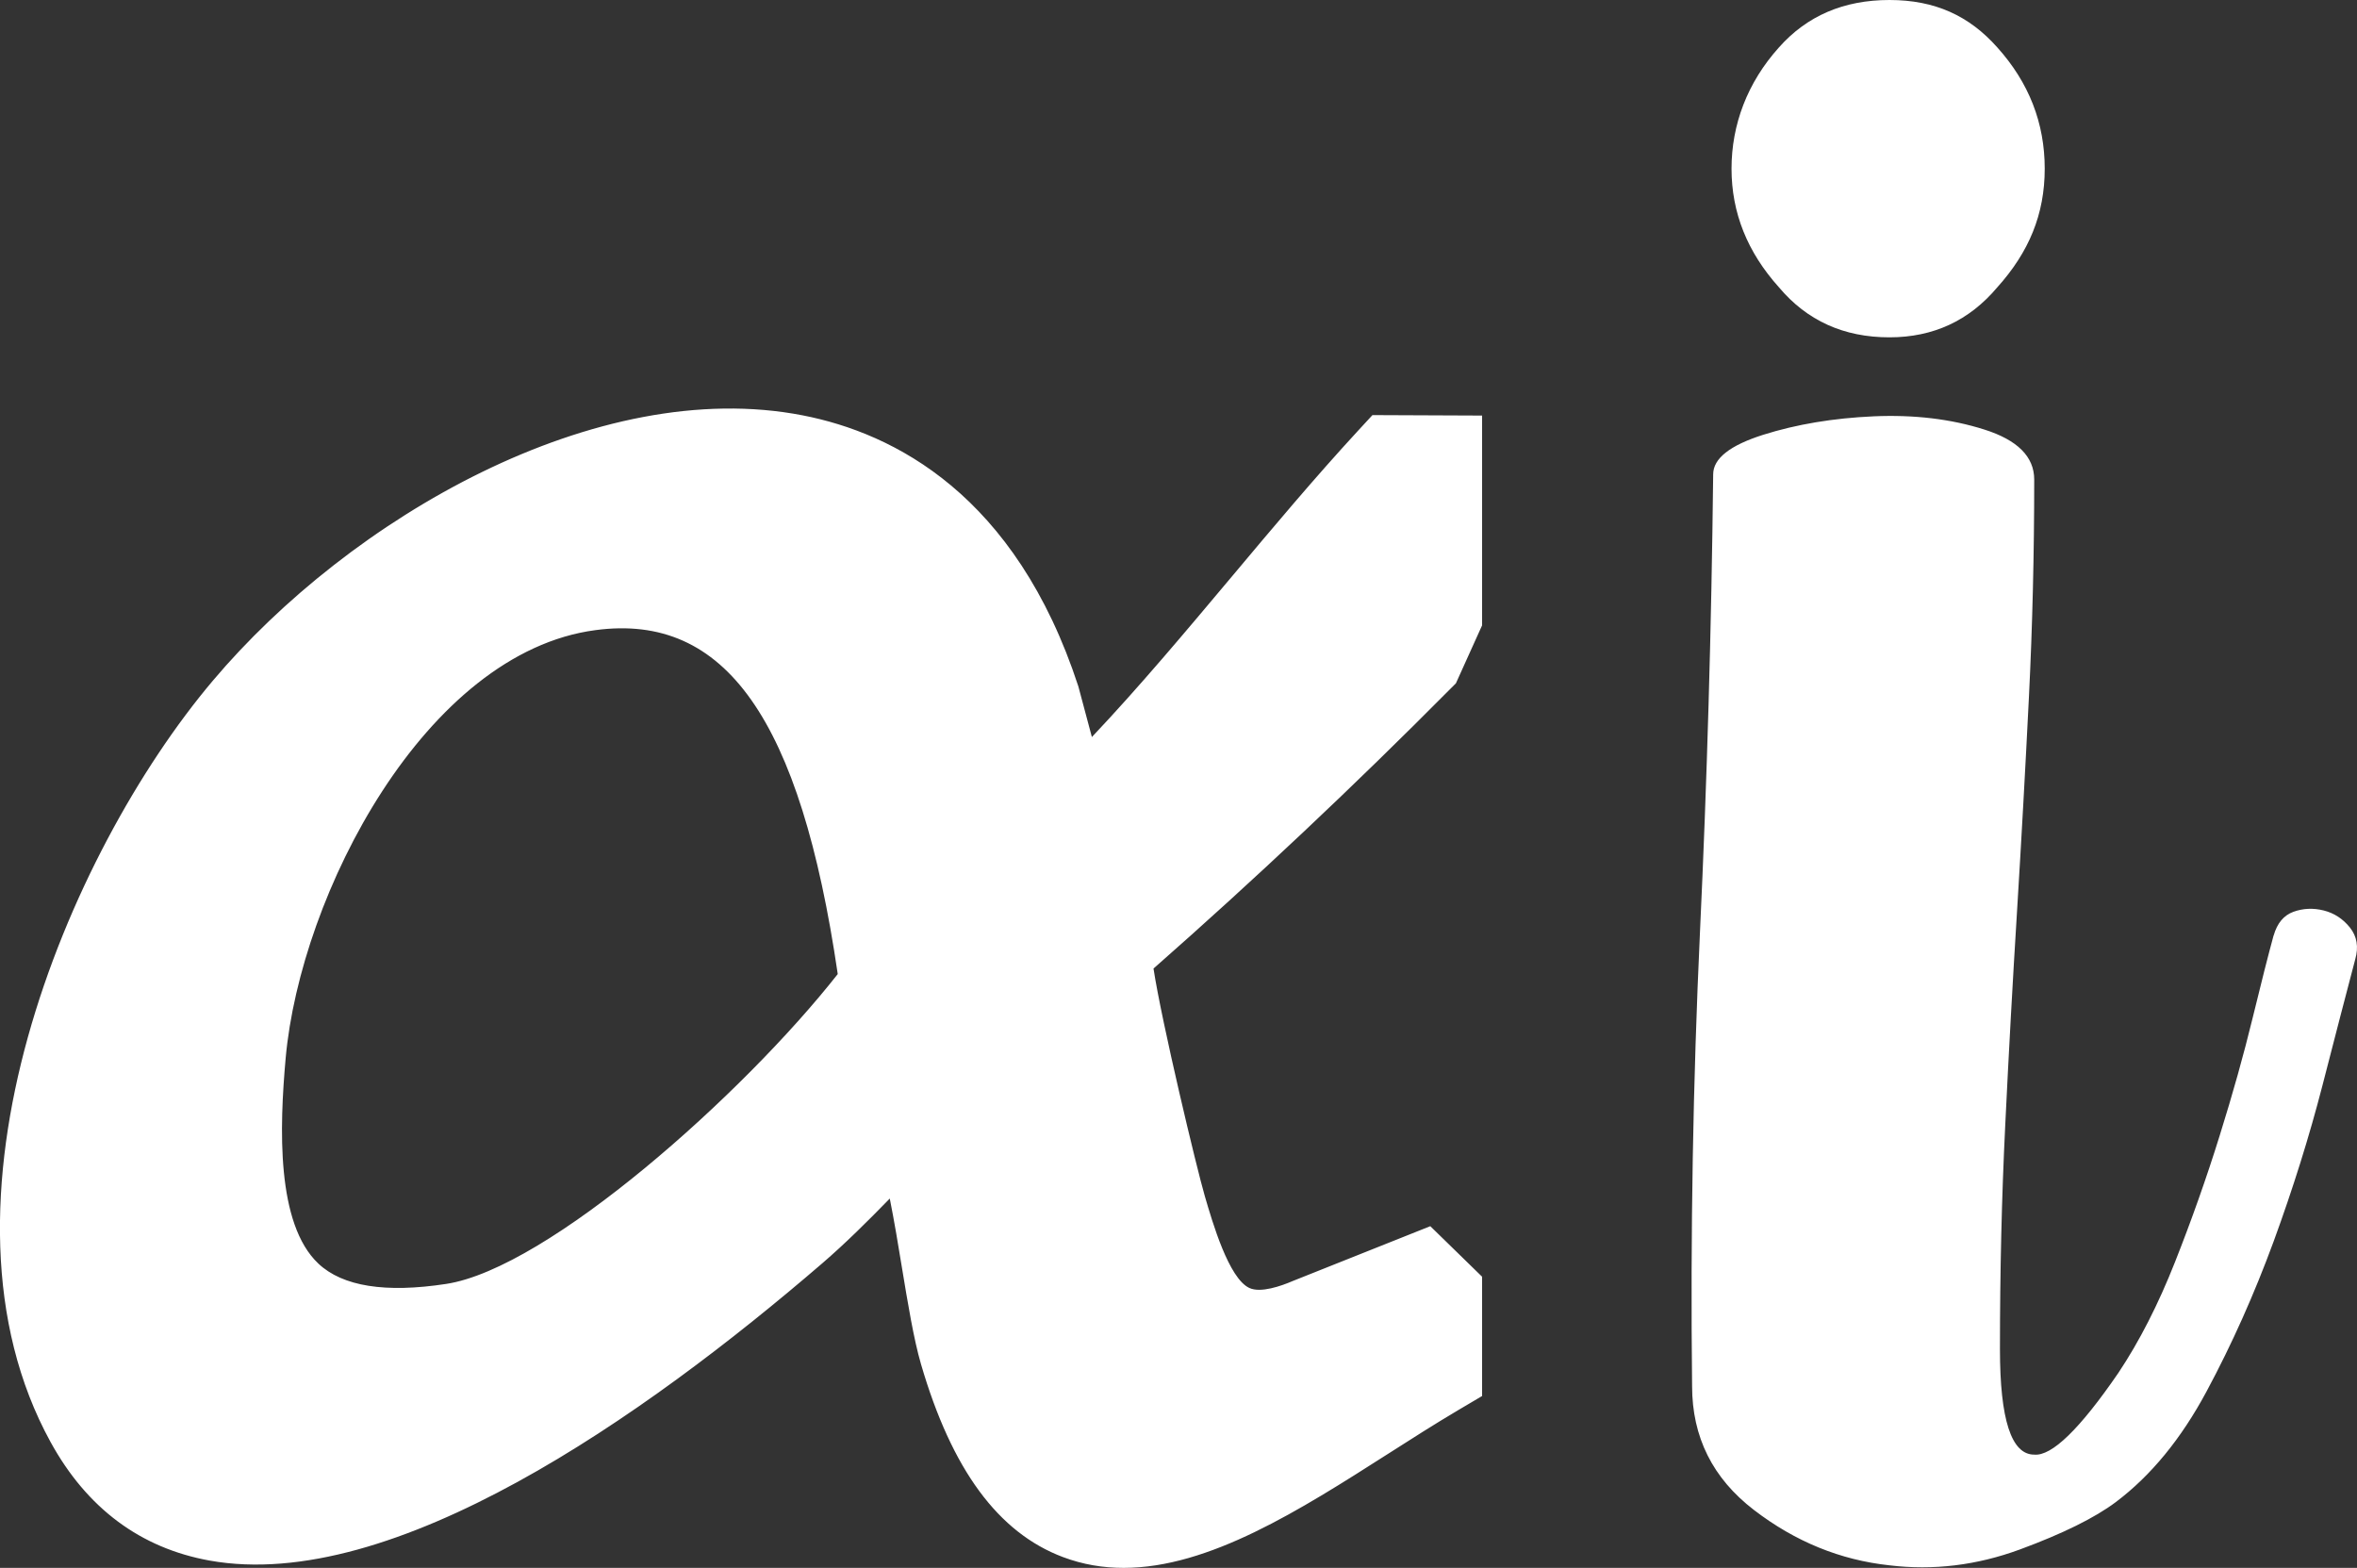
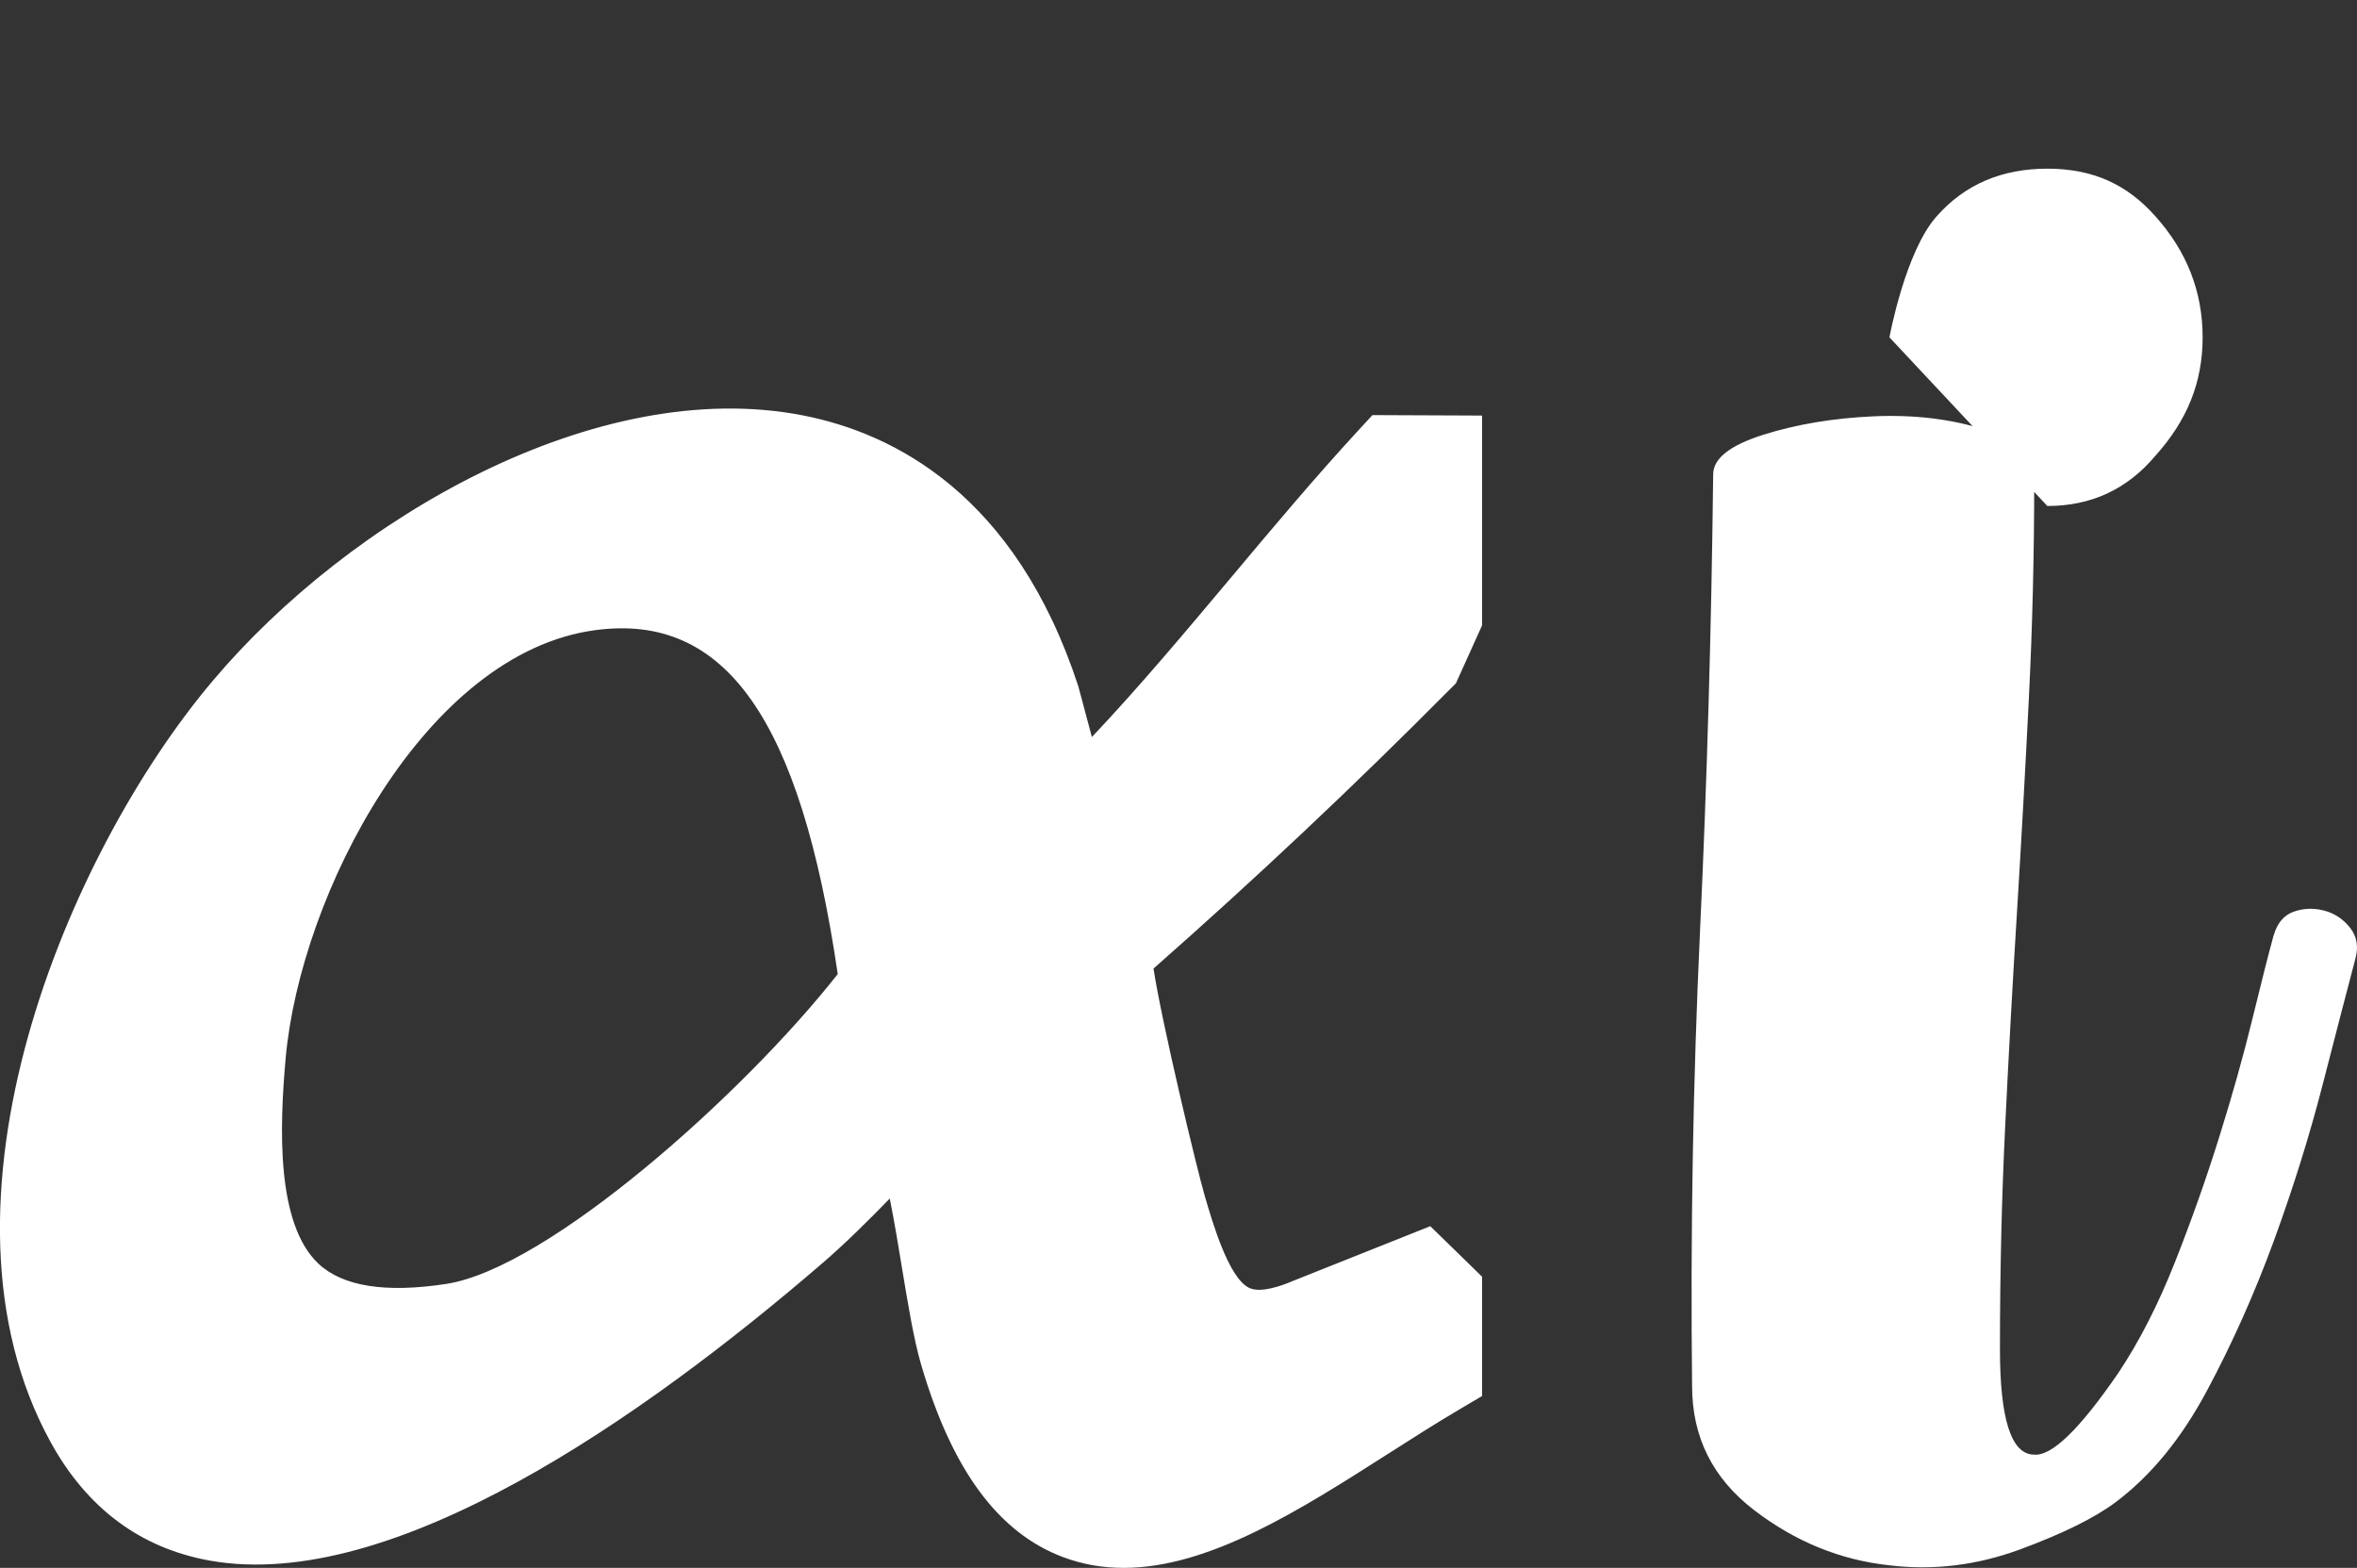
<svg xmlns="http://www.w3.org/2000/svg" id="Layer_2" data-name="Layer 2" viewBox="0 0 405.85 269.95">
  <rect x="0" y="0" width="405.85" height="269.95" fill="#333333" stroke="none" />
  <defs>
    <style>
      .cls-1 {
        fill: #ffffff;
      }
    </style>
  </defs>
  <g id="Layer_1-2" data-name="Layer 1">
-     <path class="cls-1" d="M246.8,235.57c-31.04,18.37-64.85,49.34-80.13-3.03-2.72-9.32-4.76-32.17-8.37-38.72-1.06-1.93-1.91-.9-3.78-.92-5.8,5.98-12.1,12.81-18.38,18.22-24.38,20.99-95.44,77.93-120.05,33.13-19.76-35.97,2.34-92.44,26.98-121.62,35.73-42.3,111.68-72,134.63-1.84l5.79,21.72c2.25-.56,4.94-3.96,6.77-5.82,17.2-17.45,33.02-38.67,49.74-56.8l6.81.03v25.94l-3.14,6.94c-17.28,17.41-35.13,34.16-53.55,50.25-1.6,1.67,7.87,40.42,9.29,45.26,4.27,14.6,9.16,27.43,26.5,19.97l18.43-7.34,2.47,2.42v12.21ZM101.46,100.16c-34.29,4.51-57.86,50.26-60.64,81.26-2.61,29.09,1.14,53.46,37.27,47.95,23.12-3.53,61.08-40.59,74.98-59.35-3.9-28.9-13-74.94-51.6-69.86ZM193.48,269.95c-3.55,0-7.02-.57-10.45-1.86-11.14-4.19-19.14-15.05-24.44-33.2-1.25-4.27-2.27-10.47-3.35-17.02-.53-3.27-1.26-7.64-2.03-11.51-3.77,3.87-7.63,7.71-11.6,11.13-30.77,26.5-74.05,56.87-105.53,51.2-11.91-2.15-21.12-9.02-27.37-20.4-22.5-40.96,2.78-101.31,27.93-131.08,23.59-27.95,66.1-52.62,101.6-45.69,15.68,3.06,36.64,13.63,47.44,46.66l2.33,8.72c8.19-8.66,16.22-18.25,24.04-27.56,7.06-8.42,14.35-17.11,21.76-25.15l2.51-2.72,18.88.08v36.12l-4.51,9.98-1.07,1.07c-16.39,16.52-33.53,32.67-51,48.04,1.4,9.18,7.43,34.38,8.84,39.2,1.34,4.59,4.13,14.14,7.65,15.79,1.95.92,5.51-.34,7.46-1.18l23.71-9.45,8.92,8.7v20.54l-4.13,2.44c-4,2.37-8.05,4.95-12.1,7.54-15.17,9.68-30.76,19.61-45.49,19.61ZM156.9,184.27c4.9,0,7.56,3.31,8.76,5.48,2.66,4.82,4.11,12.81,6.18,25.38.95,5.78,1.94,11.76,2.9,15.05,3.66,12.55,8.44,20.01,14.21,22.18,9.84,3.71,25.66-6.41,40.99-16.19.62-.39,1.23-.79,1.85-1.19l-2.78,1.11c-7.85,3.39-15,3.72-21.05.87-9.57-4.5-13.46-15.45-16.63-26.29-13.65-46.77-8.87-51.77-7.3-53.42,18.36-16.08,35.88-32.5,52.6-49.3l1.77-3.91v-9.76c-4.54,5.21-9.05,10.59-13.47,15.86-9.22,10.98-18.74,22.35-28.7,32.45l-1.03,1.11c-2.43,2.63-5.45,5.92-9.69,6.97l-8.02,1.98-7.9-29.69c-6.51-19.84-18.18-31.75-34.55-34.94-10.59-2.04-22.23-.4-33.74,3.7,48.87-5.63,57.31,56.64,60.09,77.19l.45,3.39-2.03,2.74c-2.06,2.78-4.65,5.99-7.66,9.45l2.45.02c.82-.16,1.58-.23,2.31-.23ZM55.58,121.41c-2.17,2.18-4.21,4.41-6.1,6.64-22.26,26.36-43.69,80-26.03,112.15,3.8,6.91,8.76,10.71,15.63,11.95,12.73,2.29,31.53-4.46,54.11-18.99-4.84,2.27-9.5,3.86-13.84,4.52-15.78,2.4-27.92-.24-36.04-7.86-12.48-11.74-12.37-32.43-10.87-49.15,1.64-18.3,9.77-41.23,23.13-59.26ZM102.55,108.49c-29.31,3.85-50.83,45.51-53.36,73.68-1.07,11.92-1.65,28.55,5.64,35.4,4.17,3.92,11.55,5.09,21.99,3.49,17.53-2.67,51.19-32.69,67.43-53.35-6.43-43.88-19.36-62.21-41.7-59.22h0ZM391.5,161.07c.6-2.11,1.73-3.47,3.4-4.08,1.66-.6,3.4-.68,5.21-.23,1.81.45,3.32,1.44,4.53,2.95,1.2,1.52,1.51,3.33.91,5.44-1.52,5.75-3.4,13.01-5.66,21.78-2.27,8.78-5.06,17.69-8.38,26.77-3.33,9.07-7.18,17.7-11.56,25.86-4.38,8.17-9.59,14.52-15.63,19.06-3.63,2.72-9.14,5.44-16.54,8.17-7.41,2.72-14.88,3.63-22.43,2.72-8.46-.91-16.24-4.08-23.34-9.53s-10.65-12.55-10.65-21.33c-.3-26.31.16-52.4,1.36-78.26,1.21-25.86,1.97-52.1,2.27-78.72,0-2.72,2.87-4.99,8.61-6.81,5.74-1.81,12.08-2.87,19.03-3.18,6.95-.3,13.29.45,19.03,2.27,5.74,1.81,8.61,4.69,8.61,8.62,0,12.7-.3,25.18-.91,37.43-.61,12.25-1.29,24.5-2.04,36.75-.76,12.25-1.44,24.58-2.04,36.98-.61,12.41-.91,25.26-.91,38.57,0,12.1,1.96,18.15,5.89,18.15,3.02.3,7.85-4.38,14.5-14.07,3.63-5.44,6.87-11.8,9.74-19.06,2.87-7.26,5.44-14.52,7.7-21.78,2.27-7.26,4.15-13.99,5.66-20.19,1.51-6.2,2.72-10.96,3.63-14.29ZM325.34,58.08c-7.86,0-14.2-2.87-19.03-8.62-5.44-6.05-8.16-12.85-8.16-20.42s2.72-14.82,8.16-20.87c4.83-5.45,11.17-8.17,19.03-8.17s13.74,2.72,18.58,8.17c5.44,6.05,8.16,13.01,8.16,20.87s-2.72,14.37-8.16,20.42c-4.84,5.75-11.03,8.62-18.58,8.62Z" />
+     <path class="cls-1" d="M246.8,235.57c-31.04,18.37-64.85,49.34-80.13-3.03-2.72-9.32-4.76-32.17-8.37-38.72-1.06-1.93-1.91-.9-3.78-.92-5.8,5.98-12.1,12.81-18.38,18.22-24.38,20.99-95.44,77.93-120.05,33.13-19.76-35.97,2.34-92.44,26.98-121.62,35.73-42.3,111.68-72,134.63-1.84l5.79,21.72c2.25-.56,4.94-3.96,6.77-5.82,17.2-17.45,33.02-38.67,49.74-56.8l6.81.03v25.94l-3.14,6.94c-17.28,17.41-35.13,34.16-53.55,50.25-1.6,1.67,7.87,40.42,9.29,45.26,4.27,14.6,9.16,27.43,26.5,19.97l18.43-7.34,2.47,2.42v12.21ZM101.46,100.16c-34.29,4.51-57.86,50.26-60.64,81.26-2.61,29.09,1.14,53.46,37.27,47.95,23.12-3.53,61.08-40.59,74.98-59.35-3.9-28.9-13-74.94-51.6-69.86ZM193.48,269.95c-3.55,0-7.02-.57-10.45-1.86-11.14-4.19-19.14-15.05-24.44-33.2-1.25-4.27-2.27-10.47-3.35-17.02-.53-3.27-1.26-7.64-2.03-11.51-3.77,3.87-7.63,7.71-11.6,11.13-30.77,26.5-74.05,56.87-105.53,51.2-11.91-2.15-21.12-9.02-27.37-20.4-22.5-40.96,2.78-101.31,27.93-131.08,23.59-27.95,66.1-52.62,101.6-45.69,15.68,3.06,36.64,13.63,47.44,46.66l2.33,8.72c8.19-8.66,16.22-18.25,24.04-27.56,7.06-8.42,14.35-17.11,21.76-25.15l2.51-2.72,18.88.08v36.12l-4.51,9.98-1.07,1.07c-16.39,16.52-33.53,32.67-51,48.04,1.4,9.18,7.43,34.38,8.84,39.2,1.34,4.59,4.13,14.14,7.65,15.79,1.95.92,5.51-.34,7.46-1.18l23.71-9.45,8.92,8.7v20.54l-4.13,2.44c-4,2.37-8.05,4.95-12.1,7.54-15.17,9.68-30.76,19.61-45.49,19.61ZM156.9,184.27c4.9,0,7.56,3.31,8.76,5.48,2.66,4.82,4.11,12.81,6.18,25.38.95,5.78,1.94,11.76,2.9,15.05,3.66,12.55,8.44,20.01,14.21,22.18,9.84,3.71,25.66-6.41,40.99-16.19.62-.39,1.23-.79,1.85-1.19l-2.78,1.11c-7.85,3.39-15,3.72-21.05.87-9.57-4.5-13.46-15.45-16.63-26.29-13.65-46.77-8.87-51.77-7.3-53.42,18.36-16.08,35.88-32.5,52.6-49.3l1.77-3.91v-9.76c-4.54,5.21-9.05,10.59-13.47,15.86-9.22,10.98-18.74,22.35-28.7,32.45l-1.03,1.11c-2.43,2.63-5.45,5.92-9.69,6.97l-8.02,1.98-7.9-29.69c-6.51-19.84-18.18-31.75-34.55-34.94-10.59-2.04-22.23-.4-33.74,3.7,48.87-5.63,57.31,56.64,60.09,77.19l.45,3.39-2.03,2.74c-2.06,2.78-4.65,5.99-7.66,9.45l2.45.02c.82-.16,1.58-.23,2.31-.23ZM55.58,121.41c-2.17,2.18-4.21,4.41-6.1,6.64-22.26,26.36-43.69,80-26.03,112.15,3.8,6.91,8.76,10.71,15.63,11.95,12.73,2.29,31.53-4.46,54.11-18.99-4.84,2.27-9.5,3.86-13.84,4.52-15.78,2.4-27.92-.24-36.04-7.86-12.48-11.74-12.37-32.43-10.87-49.15,1.64-18.3,9.77-41.23,23.13-59.26ZM102.55,108.49c-29.31,3.85-50.83,45.51-53.36,73.68-1.07,11.92-1.65,28.55,5.64,35.4,4.17,3.92,11.55,5.09,21.99,3.49,17.53-2.67,51.19-32.69,67.43-53.35-6.43-43.88-19.36-62.21-41.7-59.22h0ZM391.5,161.07c.6-2.11,1.73-3.47,3.4-4.08,1.66-.6,3.4-.68,5.21-.23,1.81.45,3.32,1.44,4.53,2.95,1.2,1.52,1.51,3.33.91,5.44-1.52,5.75-3.4,13.01-5.66,21.78-2.27,8.78-5.06,17.69-8.38,26.77-3.33,9.07-7.18,17.7-11.56,25.86-4.38,8.17-9.59,14.52-15.63,19.06-3.63,2.72-9.14,5.44-16.54,8.17-7.41,2.72-14.88,3.63-22.43,2.72-8.46-.91-16.24-4.08-23.34-9.53s-10.65-12.55-10.65-21.33c-.3-26.31.16-52.4,1.36-78.26,1.21-25.86,1.97-52.1,2.27-78.72,0-2.72,2.87-4.99,8.61-6.81,5.74-1.81,12.08-2.87,19.03-3.18,6.95-.3,13.29.45,19.03,2.27,5.74,1.81,8.61,4.69,8.61,8.62,0,12.7-.3,25.18-.91,37.43-.61,12.25-1.29,24.5-2.04,36.75-.76,12.25-1.44,24.58-2.04,36.98-.61,12.41-.91,25.26-.91,38.57,0,12.1,1.96,18.15,5.89,18.15,3.02.3,7.85-4.38,14.5-14.07,3.63-5.44,6.87-11.8,9.74-19.06,2.87-7.26,5.44-14.52,7.7-21.78,2.27-7.26,4.15-13.99,5.66-20.19,1.51-6.2,2.72-10.96,3.63-14.29ZM325.34,58.08s2.72-14.82,8.16-20.87c4.83-5.45,11.17-8.17,19.03-8.17s13.74,2.72,18.58,8.17c5.44,6.05,8.16,13.01,8.16,20.87s-2.72,14.37-8.16,20.42c-4.84,5.75-11.03,8.62-18.58,8.62Z" />
  </g>
</svg>